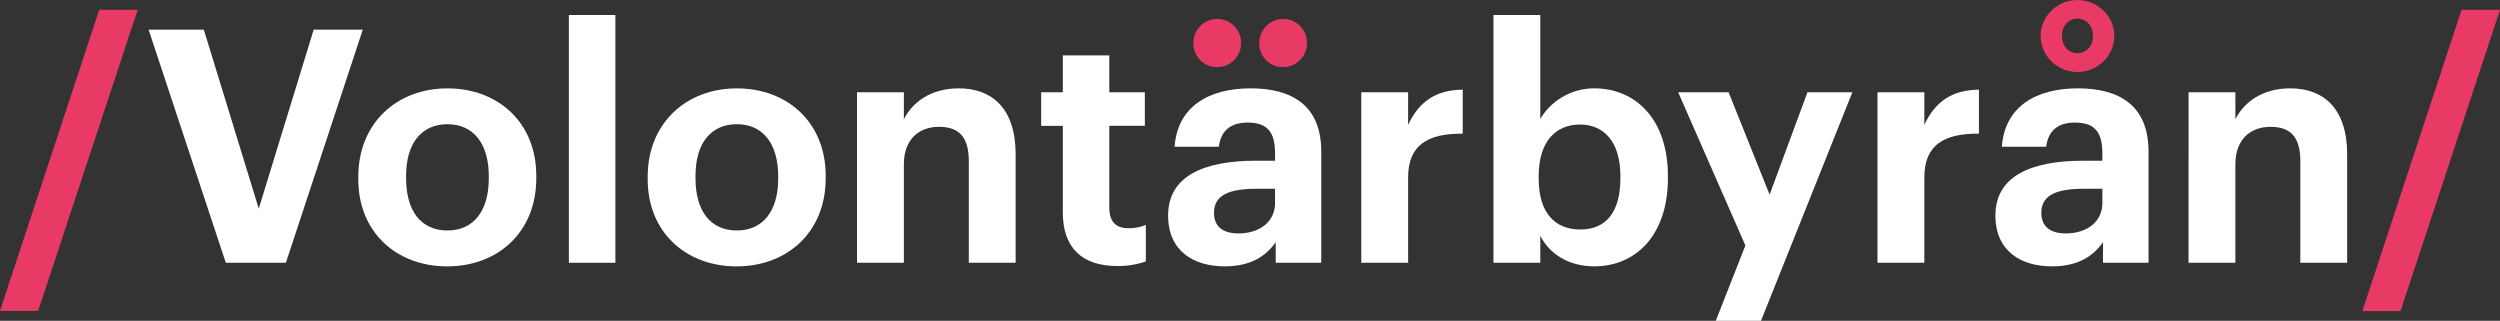
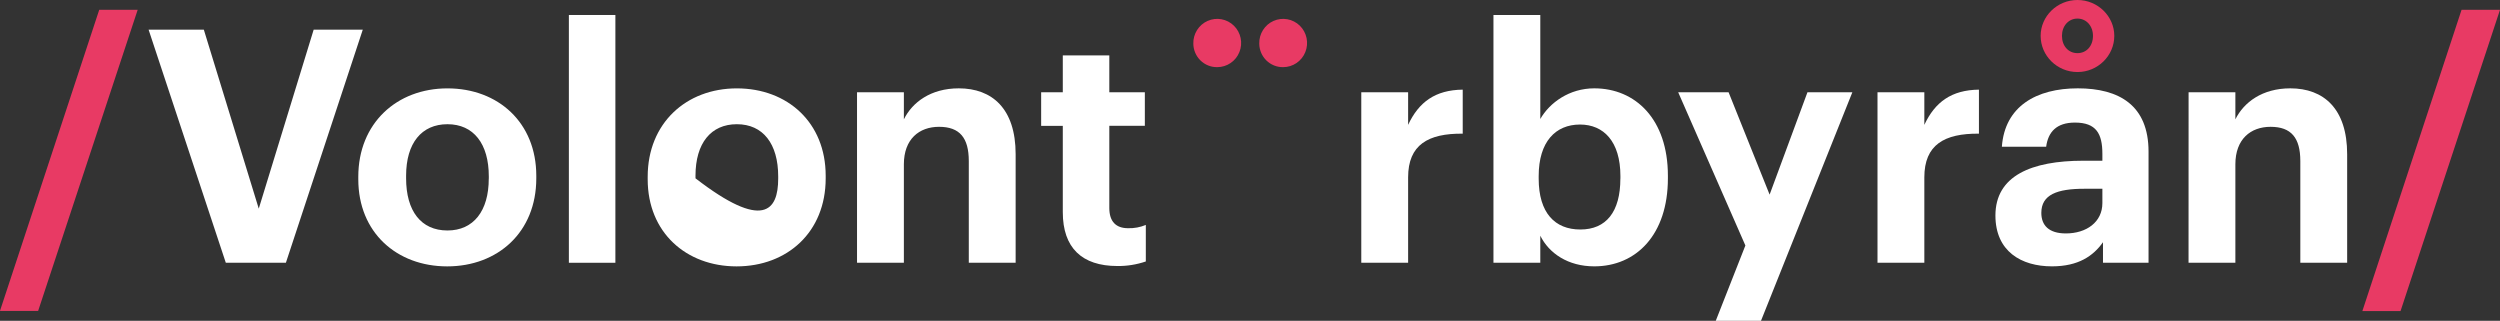
<svg xmlns="http://www.w3.org/2000/svg" width="226" height="29" viewBox="0 0 226 29" fill="none">
  <rect x="0" y="0" width="226" height="29" fill="#333333" stroke="none" />
  <g clip-path="url(#clip0)">
    <path d="M8.97 0.888H12.446L3.446 28.11H-0.004L8.97 0.888Z" fill="#E83A64" />
    <path d="M13.433 2.682H18.426L23.392 18.861L28.356 2.682H32.795L25.844 23.754H20.413L13.433 2.682Z" fill="white" />
    <path d="M32.39 16.209V15.976C32.39 11.143 35.866 7.989 40.45 7.989C45.035 7.989 48.481 11.084 48.481 15.888V16.123C48.481 20.986 45.006 24.081 40.421 24.081C35.861 24.078 32.39 21.013 32.39 16.209ZM44.188 16.15V15.944C44.188 12.997 42.815 11.229 40.45 11.229C38.114 11.229 36.712 12.938 36.712 15.885V16.12C36.712 19.067 38.055 20.835 40.45 20.835C42.811 20.835 44.184 19.067 44.184 16.15H44.188Z" fill="white" />
    <path d="M51.426 1.355H55.631V23.754H51.426V1.355Z" fill="white" />
-     <path d="M58.551 16.209V15.976C58.551 11.143 62.027 7.989 66.611 7.989C71.196 7.989 74.642 11.084 74.642 15.888V16.123C74.642 20.986 71.168 24.081 66.582 24.081C62.027 24.078 58.551 21.013 58.551 16.209ZM70.349 16.15V15.944C70.349 12.997 68.977 11.229 66.611 11.229C64.275 11.229 62.873 12.938 62.873 15.885V16.12C62.873 19.067 64.217 20.835 66.611 20.835C68.977 20.835 70.349 19.067 70.349 16.15Z" fill="white" />
+     <path d="M58.551 16.209V15.976C58.551 11.143 62.027 7.989 66.611 7.989C71.196 7.989 74.642 11.084 74.642 15.888V16.123C74.642 20.986 71.168 24.081 66.582 24.081C62.027 24.078 58.551 21.013 58.551 16.209ZM70.349 16.15V15.944C70.349 12.997 68.977 11.229 66.611 11.229C64.275 11.229 62.873 12.938 62.873 15.885V16.12C68.977 20.835 70.349 19.067 70.349 16.15Z" fill="white" />
    <path d="M77.475 8.34H81.71V10.787C82.469 9.254 84.133 7.986 86.674 7.986C89.682 7.986 91.814 9.814 91.814 13.939V23.752H87.579V14.559C87.579 12.466 86.762 11.464 84.892 11.464C83.082 11.464 81.71 12.585 81.71 14.853V23.754H77.475V8.34Z" fill="white" />
    <path d="M96.077 19.185V11.377H94.12V8.34H96.077V5.01H100.282V8.34H103.494V11.375H100.282V18.802C100.282 20.04 100.896 20.63 101.976 20.63C102.526 20.646 103.073 20.545 103.582 20.334V23.636C102.755 23.919 101.886 24.059 101.012 24.048C97.8 24.048 96.077 22.398 96.077 19.185Z" fill="white" />
    <path d="M107.877 3.948C107.865 3.514 107.982 3.087 108.212 2.72C108.442 2.353 108.776 2.064 109.17 1.89C109.564 1.715 110 1.664 110.424 1.741C110.847 1.818 111.238 2.021 111.546 2.324C111.854 2.627 112.066 3.016 112.154 3.44C112.243 3.865 112.203 4.307 112.041 4.709C111.88 5.112 111.602 5.456 111.246 5.698C110.889 5.941 110.468 6.07 110.038 6.07C109.758 6.075 109.48 6.024 109.219 5.919C108.959 5.815 108.721 5.66 108.52 5.463C108.319 5.266 108.159 5.03 108.049 4.77C107.938 4.51 107.88 4.231 107.877 3.948Z" fill="#E83A64" />
-     <path d="M105.597 19.48C105.597 15.885 108.868 14.529 113.543 14.529H115.266V13.91C115.266 12.083 114.711 11.081 112.784 11.081C111.118 11.081 110.359 11.936 110.183 13.262H106.183C106.446 9.607 109.308 7.986 113.046 7.986C116.784 7.986 119.442 9.519 119.442 13.704V23.754H115.324V21.897C114.448 23.135 113.105 24.078 110.709 24.078C107.933 24.078 105.597 22.722 105.597 19.48ZM115.264 18.36V17.064H113.627C111.175 17.064 109.744 17.591 109.744 19.244C109.744 20.364 110.416 21.102 111.963 21.102C113.836 21.102 115.264 20.07 115.264 18.36Z" fill="white" />
    <path d="M113.837 3.948C113.825 3.514 113.941 3.087 114.172 2.72C114.402 2.353 114.735 2.064 115.129 1.89C115.523 1.715 115.96 1.664 116.383 1.741C116.806 1.818 117.197 2.021 117.506 2.324C117.814 2.627 118.026 3.016 118.114 3.44C118.202 3.865 118.163 4.307 118.001 4.709C117.839 5.112 117.562 5.456 117.205 5.698C116.848 5.941 116.428 6.07 115.998 6.07C115.717 6.075 115.439 6.024 115.179 5.919C114.918 5.815 114.681 5.66 114.48 5.463C114.279 5.266 114.119 5.03 114.008 4.77C113.898 4.51 113.84 4.231 113.837 3.948Z" fill="#E83A64" />
    <path d="M123.06 8.34H127.294V11.288C128.258 9.224 129.748 8.134 132.23 8.104V12.083C129.105 12.054 127.294 13.085 127.294 16.032V23.754H123.06V8.34Z" fill="white" />
    <path d="M139.243 21.307V23.754H135.008V1.355H139.243V10.757C140.09 9.279 141.871 7.986 144.12 7.986C147.858 7.986 150.778 10.786 150.778 15.884V16.12C150.778 21.218 147.916 24.078 144.12 24.078C141.752 24.078 140.028 22.899 139.243 21.307ZM146.485 16.149V15.914C146.485 12.79 144.967 11.258 142.835 11.258C140.615 11.258 139.097 12.819 139.097 15.914V16.149C139.097 19.244 140.561 20.747 142.861 20.747C145.196 20.747 146.481 19.155 146.481 16.149H146.485Z" fill="white" />
    <path d="M157.783 22.192L151.708 8.34H156.264L159.973 17.594L163.394 8.34H167.453L159.193 28.999H155.105L157.783 22.192Z" fill="white" />
    <path d="M169.726 8.34H173.96V11.288C174.924 9.224 176.414 8.134 178.896 8.104V12.083C175.771 12.054 173.96 13.085 173.96 16.032V23.754H169.726V8.34Z" fill="white" />
    <path d="M180.386 19.48C180.386 15.885 183.656 14.529 188.332 14.529H190.055V13.91C190.055 12.083 189.5 11.081 187.573 11.081C185.908 11.081 185.148 11.936 184.974 13.262H180.969C181.232 9.607 184.094 7.986 187.832 7.986C191.57 7.986 194.228 9.519 194.228 13.704V23.754H190.11V21.897C189.234 23.135 187.891 24.078 185.497 24.078C182.722 24.078 180.386 22.722 180.386 19.48ZM190.055 18.36V17.064H188.42C185.966 17.064 184.536 17.591 184.536 19.244C184.536 20.364 185.207 21.102 186.755 21.102C188.621 21.102 190.055 20.07 190.055 18.36Z" fill="white" />
    <path d="M184.474 3.241C184.474 1.473 185.963 0 187.803 0C189.643 0 191.132 1.477 191.132 3.241C191.132 5.035 189.643 6.512 187.803 6.512C185.963 6.512 184.474 5.039 184.474 3.241ZM189.205 3.241C189.205 2.357 188.62 1.68 187.803 1.68C186.985 1.68 186.401 2.357 186.401 3.241C186.401 4.155 186.985 4.804 187.803 4.804C188.62 4.804 189.205 4.159 189.205 3.241Z" fill="#E83A64" />
    <path d="M197.848 8.34H202.078V10.787C202.838 9.254 204.503 7.986 207.044 7.986C210.052 7.986 212.183 9.814 212.183 13.939V23.752H207.949V14.559C207.949 12.466 207.131 11.464 205.262 11.464C203.451 11.464 202.078 12.585 202.078 14.853V23.754H197.844L197.848 8.34Z" fill="white" />
    <path d="M222.525 0.888H226L217.009 28.119H213.558L222.525 0.888Z" fill="#E83A64" />
  </g>
  <defs>
    <clipPath id="clip0">
      <rect width="226" height="29" fill="white" />
    </clipPath>
  </defs>
</svg>